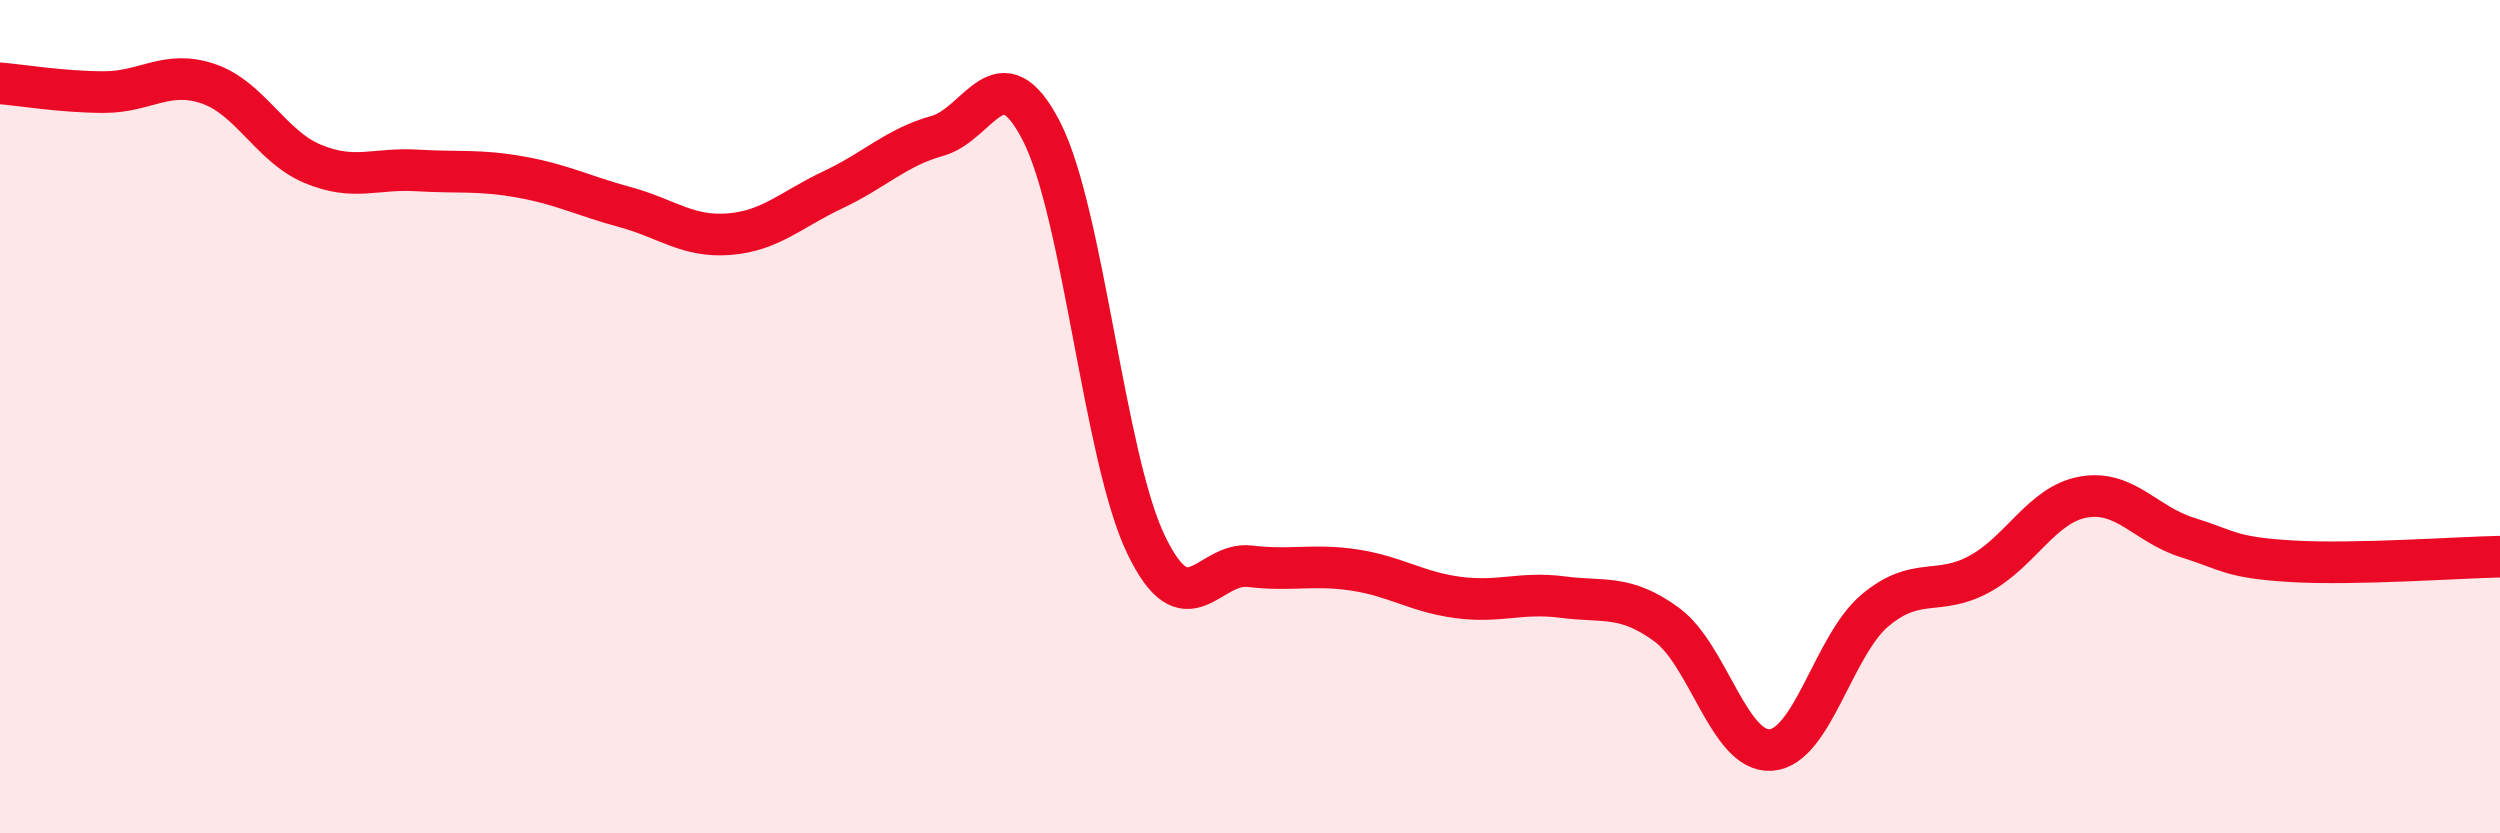
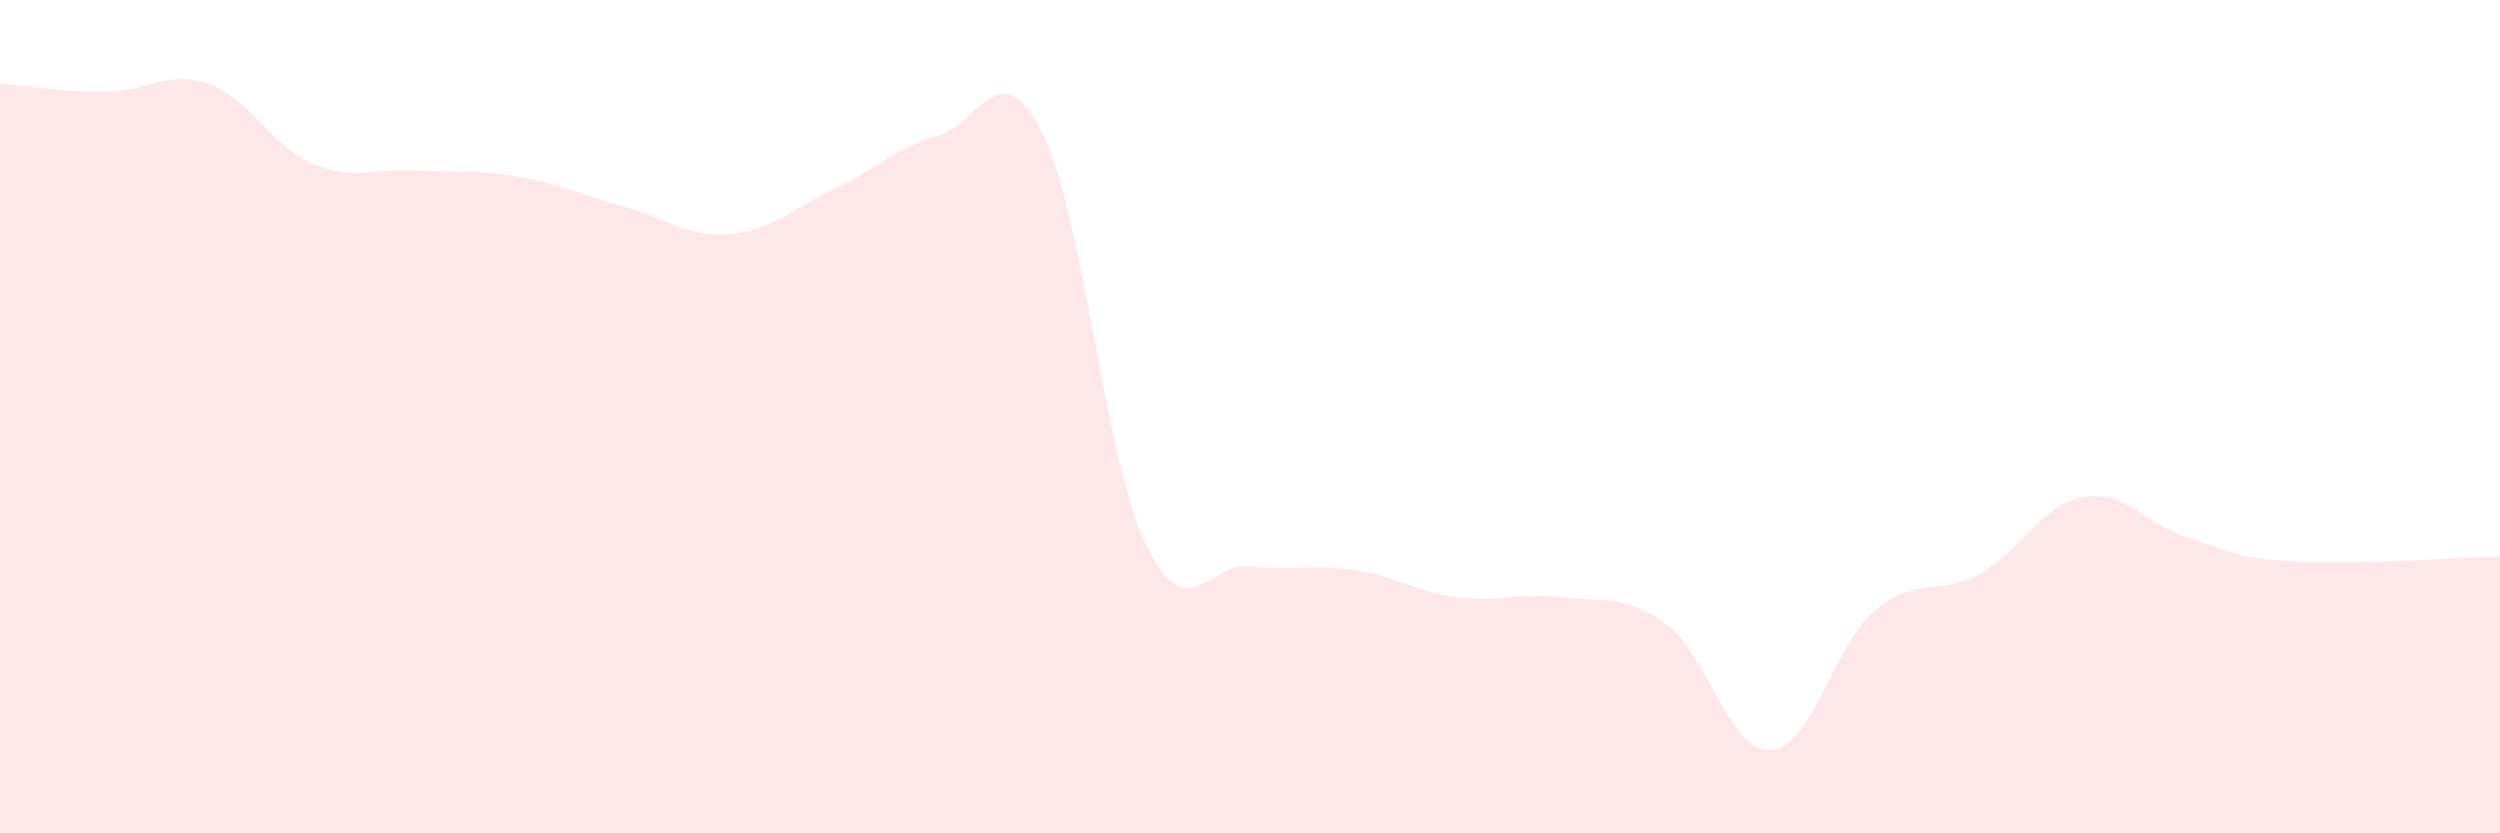
<svg xmlns="http://www.w3.org/2000/svg" width="60" height="20" viewBox="0 0 60 20">
  <path d="M 0,2 C 0.5,2.04 1.5,2.21 2.5,2.21 C 3.5,2.21 4,1.67 5,2.01 C 6,2.35 6.5,3.51 7.5,3.93 C 8.5,4.35 9,4.03 10,4.09 C 11,4.15 11.5,4.07 12.5,4.25 C 13.5,4.43 14,4.7 15,4.97 C 16,5.24 16.5,5.7 17.5,5.62 C 18.5,5.54 19,5.02 20,4.55 C 21,4.08 21.5,3.54 22.5,3.26 C 23.5,2.98 24,1.2 25,3.16 C 26,5.12 26.5,10.97 27.5,13.06 C 28.5,15.15 29,13.47 30,13.59 C 31,13.71 31.5,13.53 32.5,13.68 C 33.5,13.83 34,14.21 35,14.34 C 36,14.47 36.5,14.2 37.5,14.33 C 38.5,14.46 39,14.26 40,14.99 C 41,15.72 41.5,18.07 42.5,18 C 43.5,17.93 44,15.49 45,14.65 C 46,13.81 46.5,14.32 47.5,13.78 C 48.5,13.24 49,12.11 50,11.93 C 51,11.75 51.5,12.59 52.5,12.9 C 53.5,13.21 53.5,13.38 55,13.47 C 56.5,13.56 59,13.38 60,13.36L60 20L0 20Z" fill="#EB0A25" opacity="0.1" stroke-linecap="round" stroke-linejoin="round" />
-   <path d="M 0,2 C 0.5,2.04 1.5,2.21 2.5,2.21 C 3.5,2.21 4,1.67 5,2.01 C 6,2.35 6.5,3.51 7.5,3.93 C 8.5,4.35 9,4.03 10,4.09 C 11,4.15 11.5,4.07 12.5,4.25 C 13.5,4.43 14,4.7 15,4.97 C 16,5.24 16.5,5.7 17.5,5.62 C 18.5,5.54 19,5.02 20,4.55 C 21,4.08 21.5,3.54 22.5,3.26 C 23.5,2.98 24,1.2 25,3.16 C 26,5.12 26.5,10.97 27.5,13.06 C 28.5,15.15 29,13.47 30,13.59 C 31,13.71 31.5,13.53 32.5,13.68 C 33.5,13.83 34,14.21 35,14.34 C 36,14.47 36.5,14.2 37.5,14.33 C 38.5,14.46 39,14.26 40,14.99 C 41,15.72 41.5,18.07 42.5,18 C 43.5,17.93 44,15.49 45,14.65 C 46,13.81 46.5,14.32 47.5,13.78 C 48.5,13.24 49,12.11 50,11.93 C 51,11.75 51.5,12.59 52.5,12.9 C 53.5,13.21 53.5,13.38 55,13.47 C 56.5,13.56 59,13.38 60,13.36" stroke="#EB0A25" stroke-width="1" fill="none" stroke-linecap="round" stroke-linejoin="round" />
</svg>